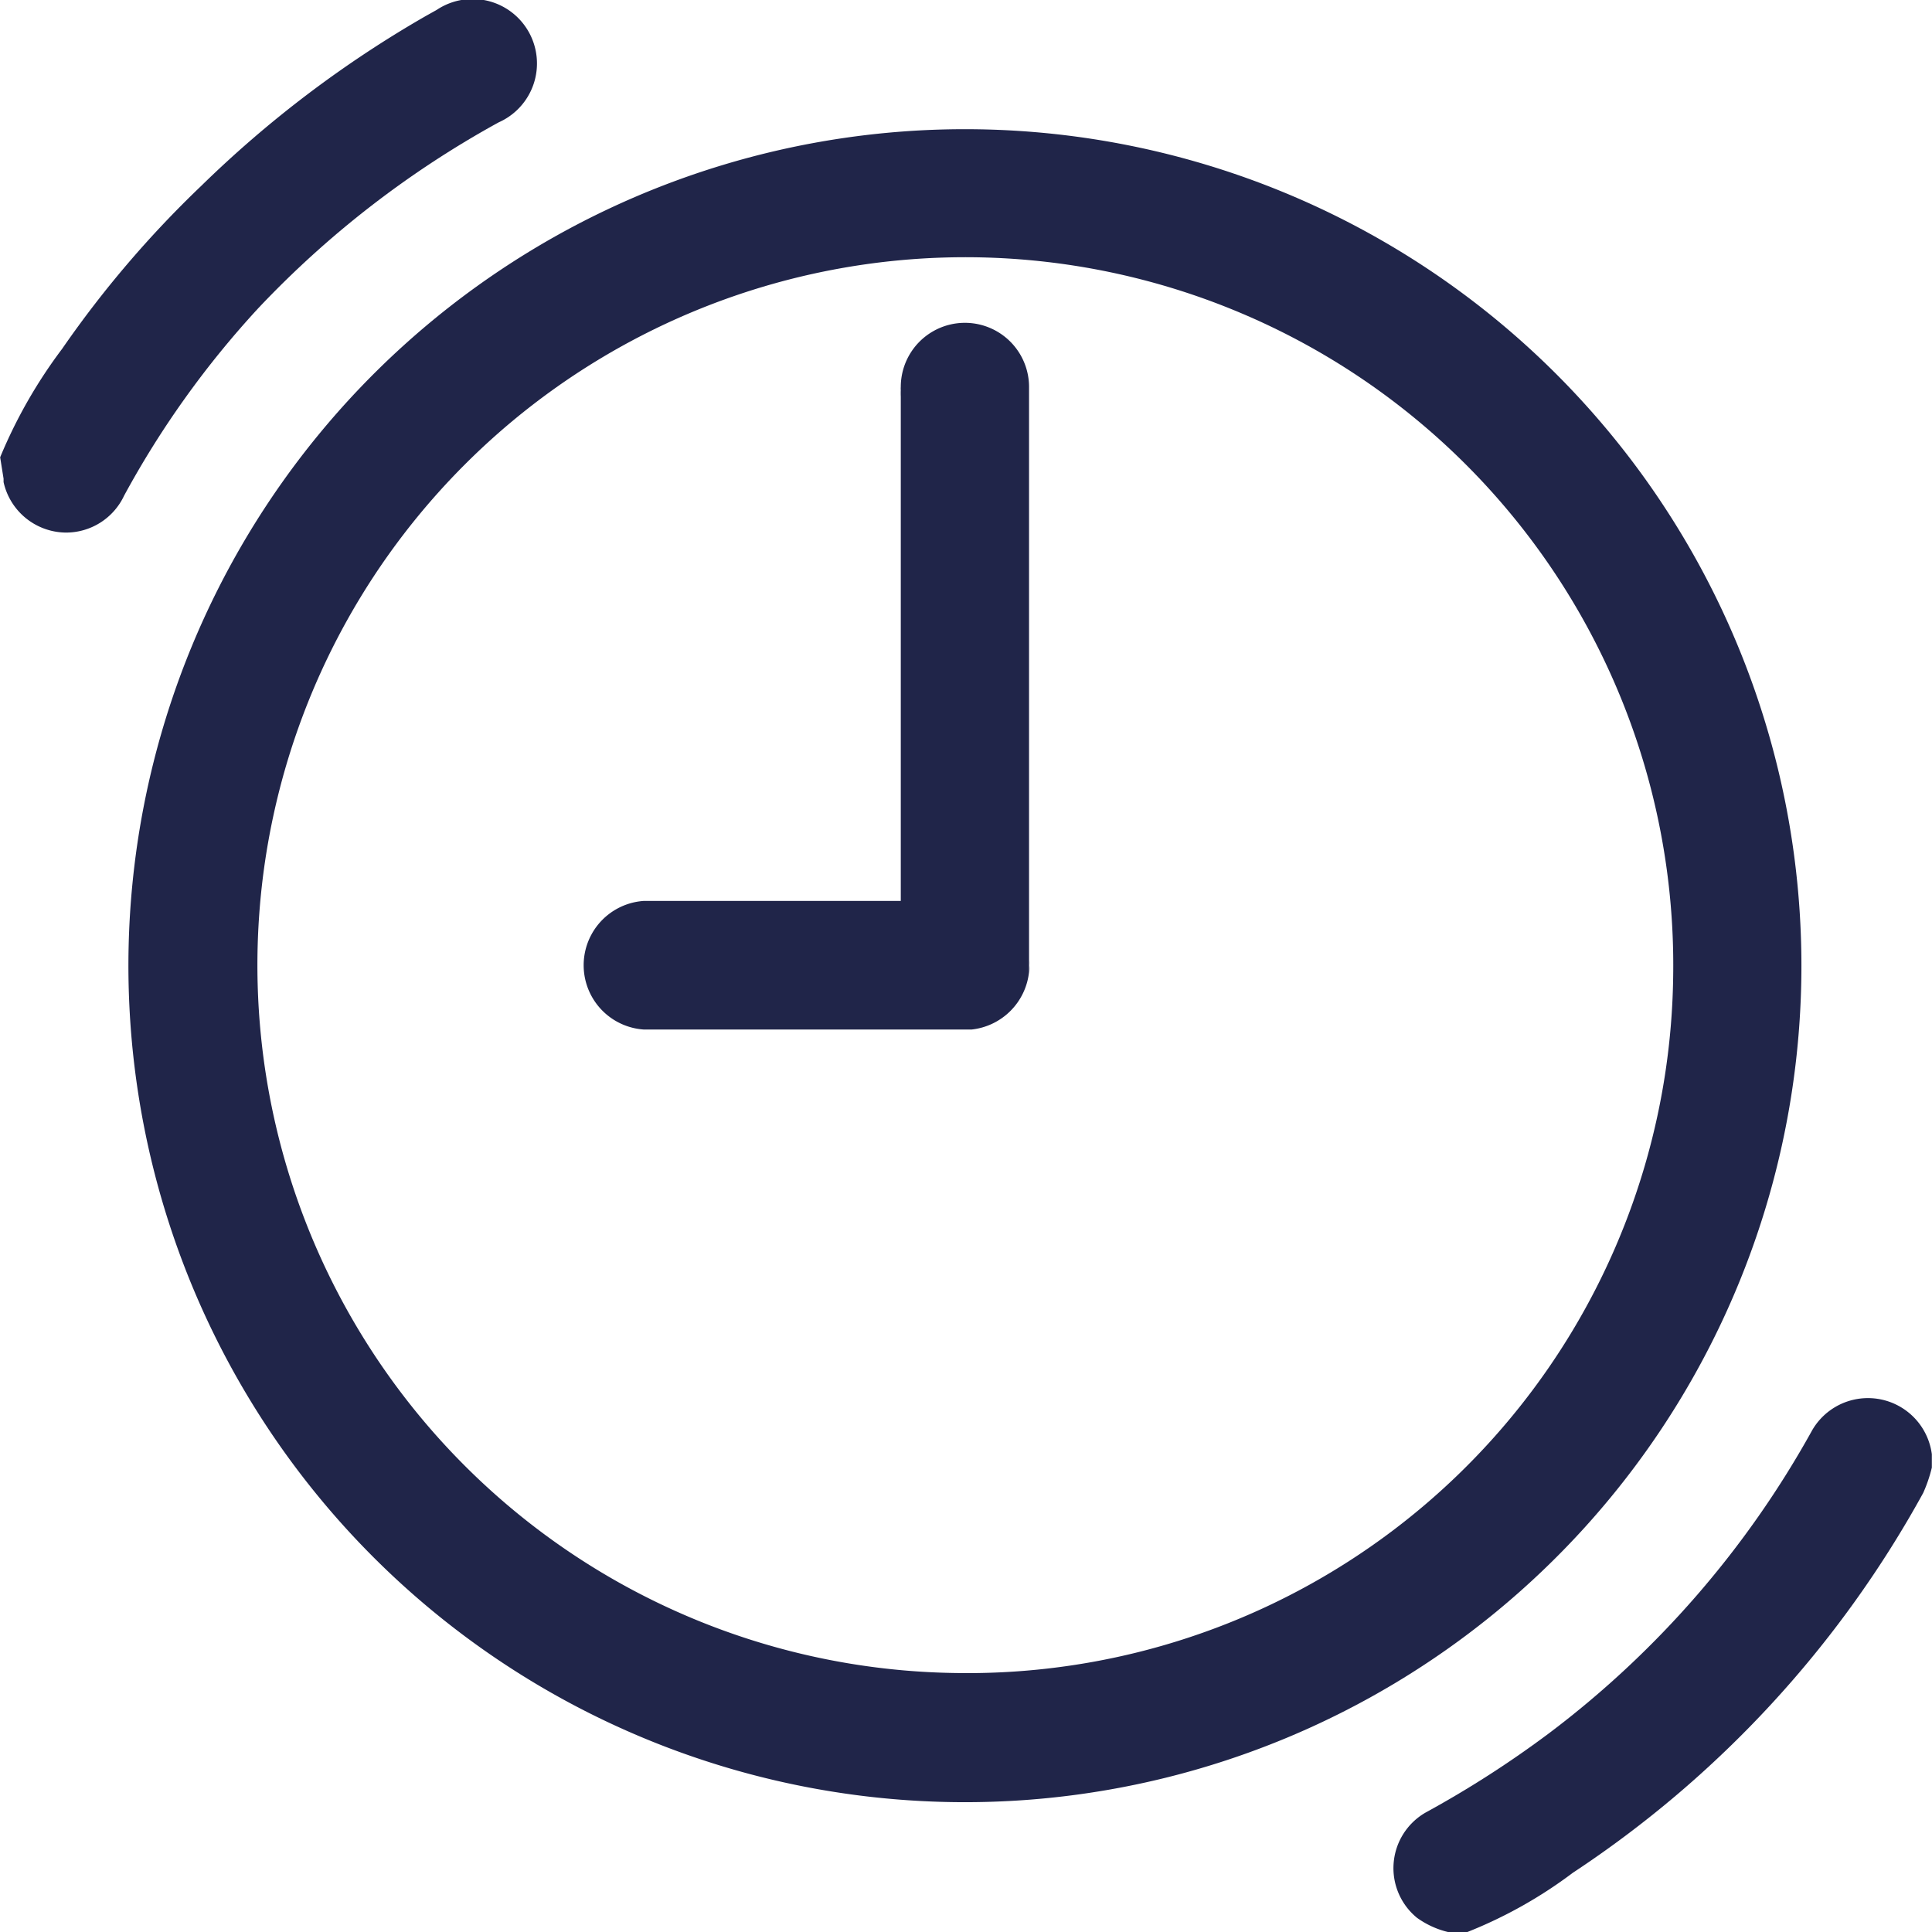
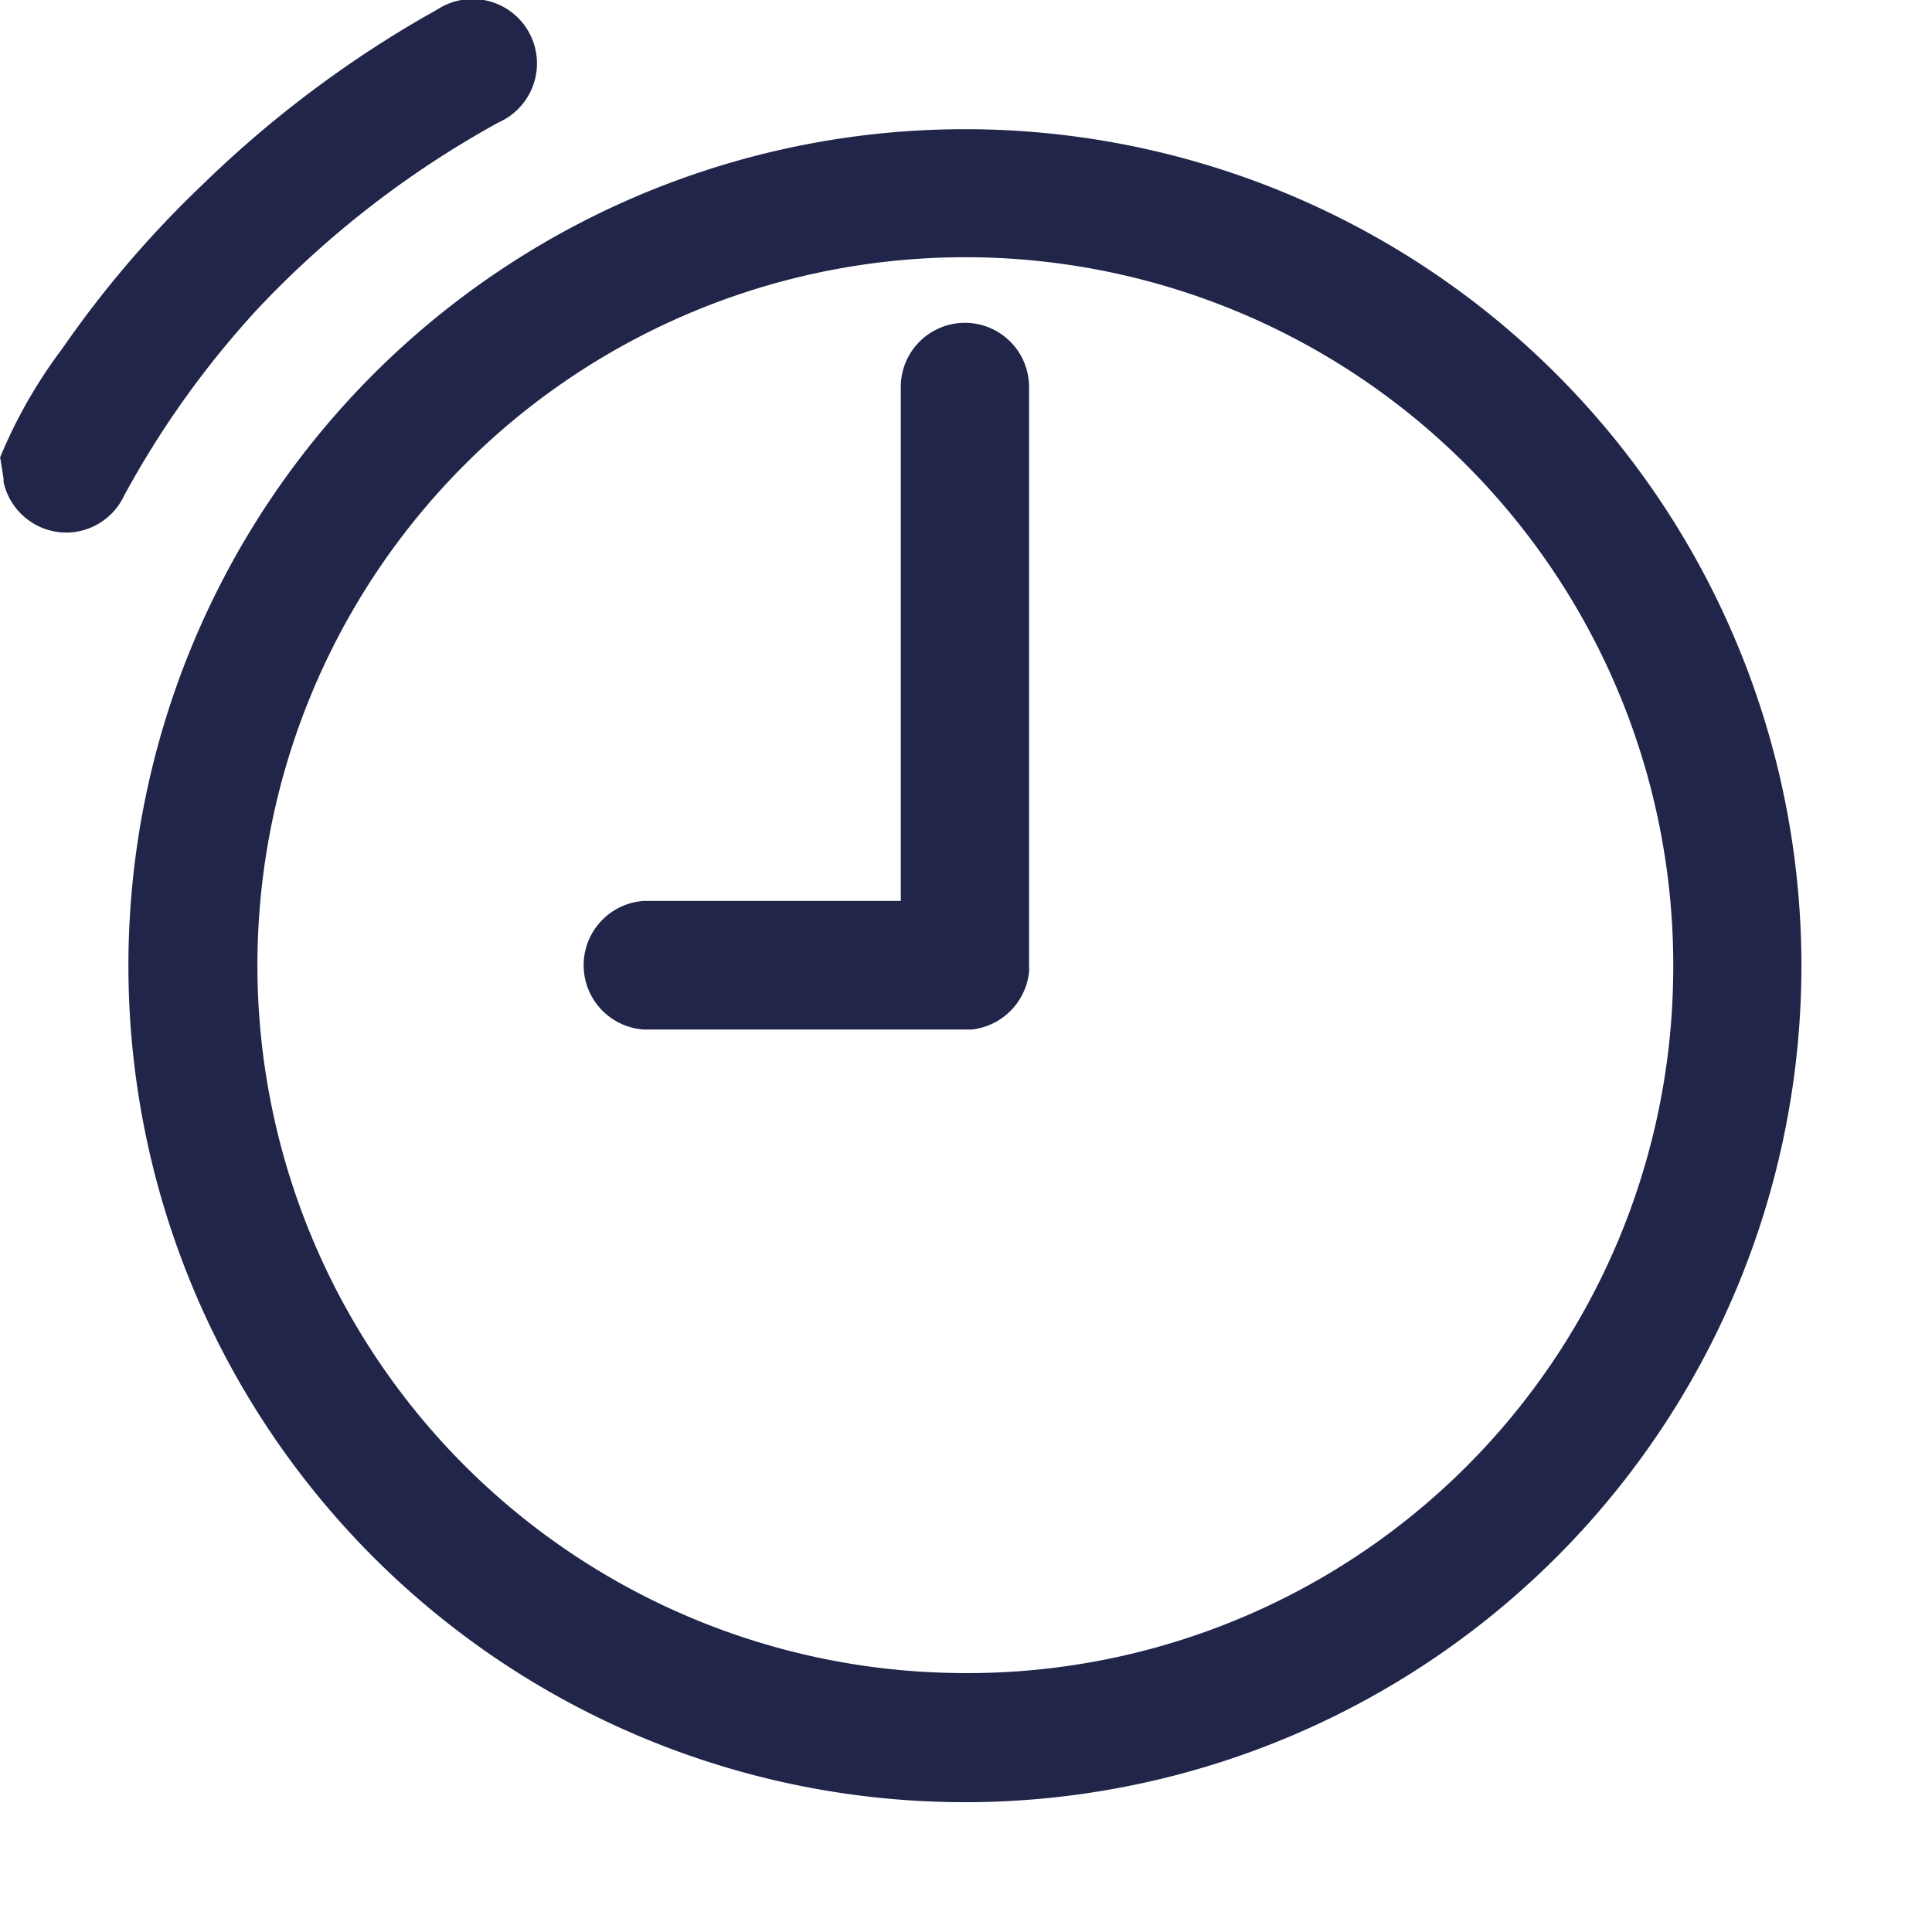
<svg xmlns="http://www.w3.org/2000/svg" width="62px" height="62px" viewBox="0 0 62.35 62.36">
  <defs>
    <style>.a{fill:#202549;}</style>
  </defs>
  <title>icon-Asset 1</title>
-   <path class="a" d="M46.73,62.36a2.85,2.85,0,0,1-1-.46A2.07,2.07,0,0,1,46,58.51a33.34,33.34,0,0,0,4-2.57,31.08,31.08,0,0,0,8.49-9.78,2.08,2.08,0,0,1,3.86.78l0,.09v.34a4.66,4.66,0,0,1-.28.82A34.69,34.69,0,0,1,50.76,60.45a14.61,14.61,0,0,1-3.4,1.91Z" />
  <path class="a" d="M0,14.76a15.94,15.94,0,0,1,2-3.5A34,34,0,0,1,6.49,6,36.05,36.05,0,0,1,13.75.51l.34-.19a2.08,2.08,0,1,1,2,3.63,31.53,31.53,0,0,0-7.76,6A30,30,0,0,0,4,16a2.07,2.07,0,0,1-1.89,1.19,2.08,2.08,0,0,1-2-1.63s0-.07,0-.11Z" />
  <path class="a" d="M31.14,4.17a27,27,0,1,0,27,27A27,27,0,0,0,31.14,4.17ZM30.81,54A22.85,22.85,0,1,1,54,31.56,22.78,22.78,0,0,1,30.81,54Z" />
  <path class="a" d="M33.21,12.49V31.37a2.09,2.09,0,0,1-1.85,1.86H20.77a2.08,2.08,0,0,1,0-4.15h8.3V12.49a2.07,2.07,0,0,1,4.14,0Z" />
-   <path class="a" d="M29.07,12.49v.31a1.48,1.48,0,0,1,0-.21A.34.34,0,0,1,29.07,12.49Z" />
  <path class="a" d="M30.94,33.23h0Z" />
  <path class="a" d="M33.22,31.16a1.48,1.48,0,0,1,0,.21V31A1.48,1.48,0,0,1,33.22,31.16Z" />
</svg>